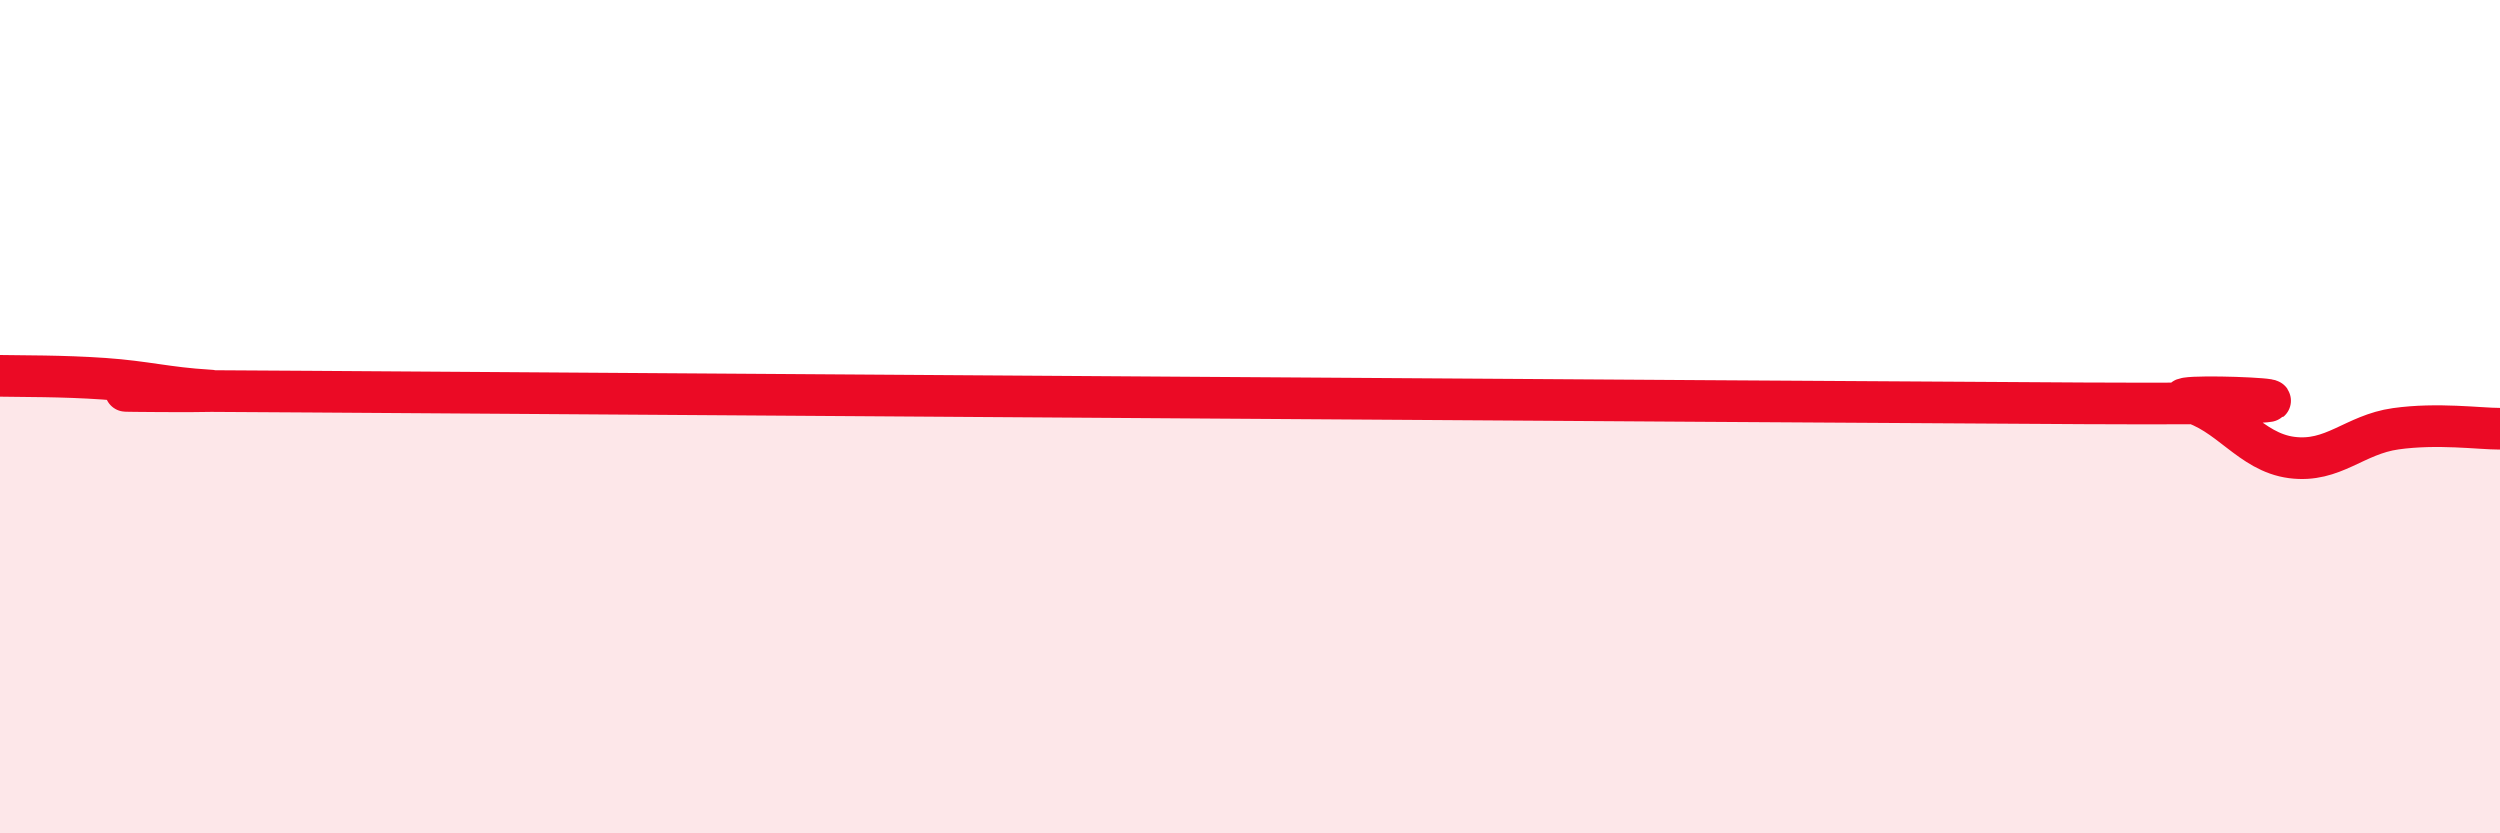
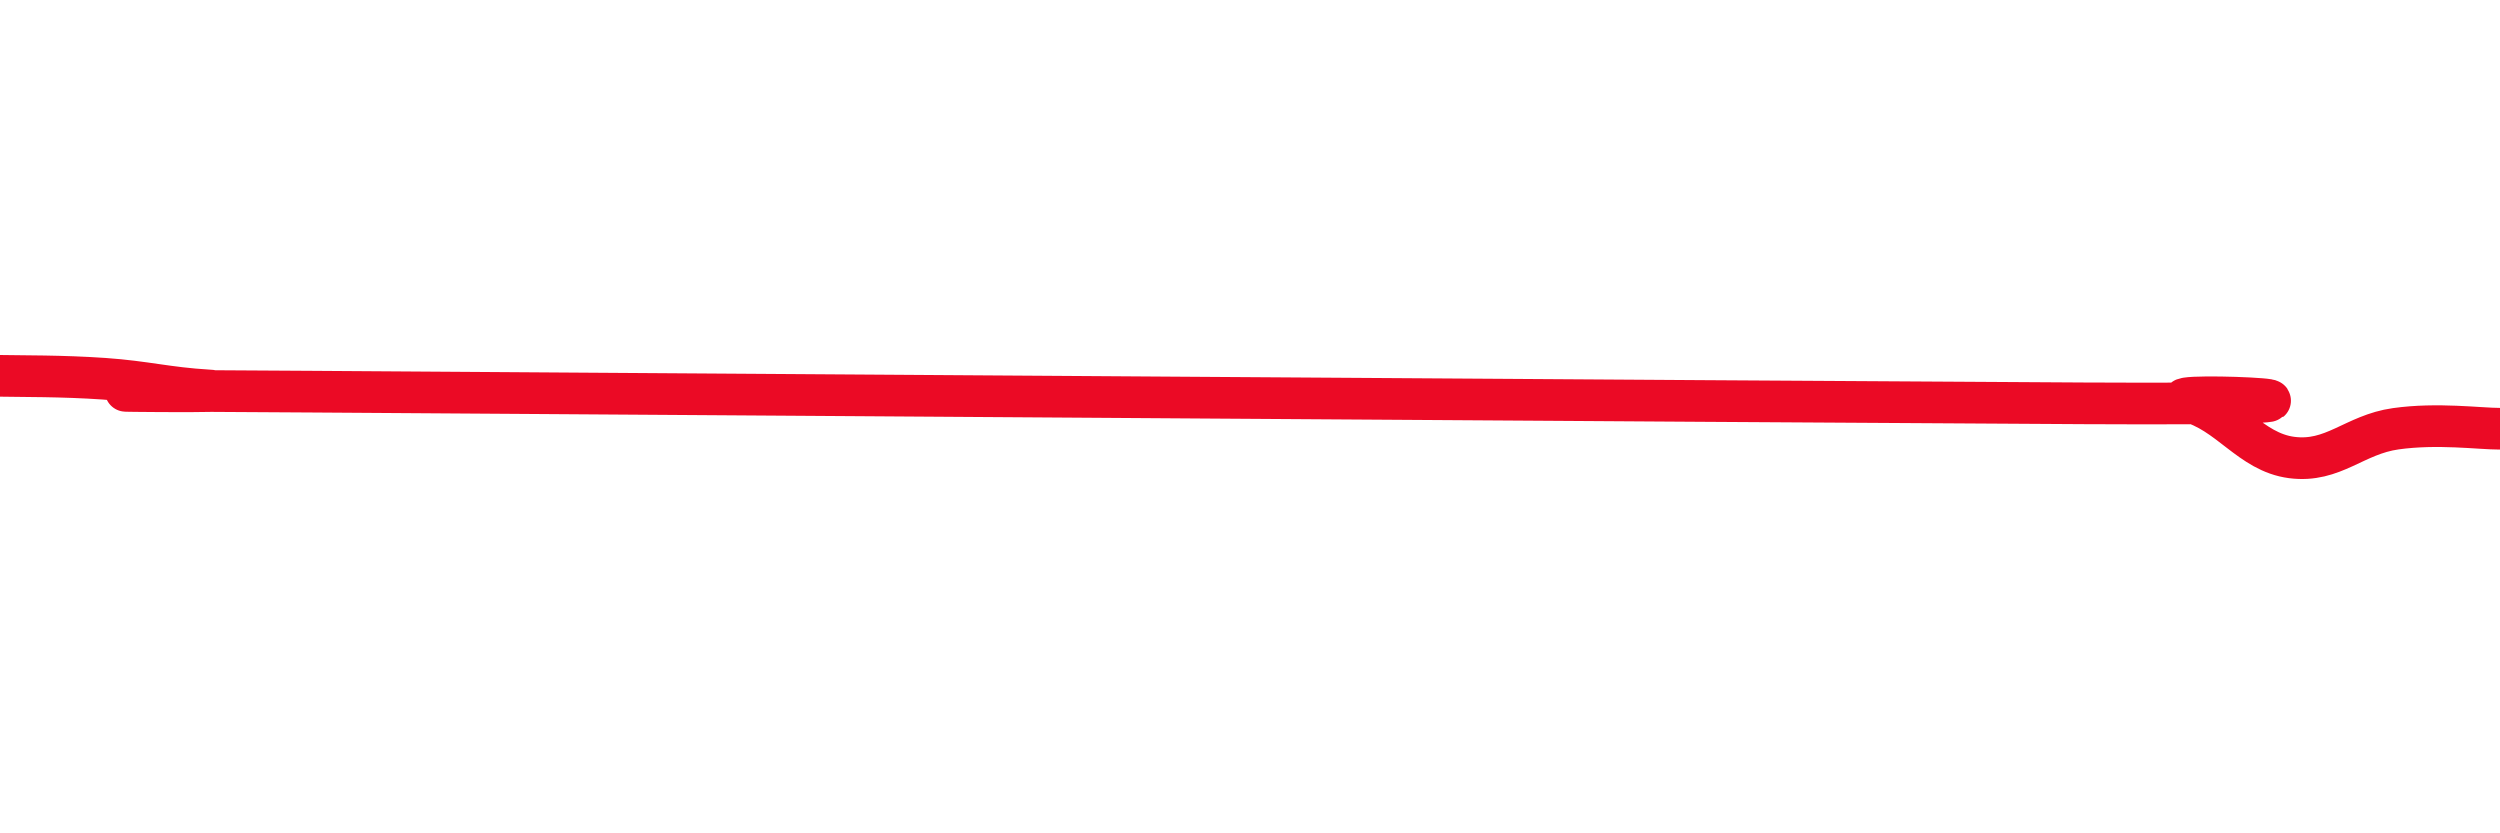
<svg xmlns="http://www.w3.org/2000/svg" width="60" height="20" viewBox="0 0 60 20">
-   <path d="M 0,9.02 C 0.5,9.03 1.5,9.02 2.5,9.09 C 3.5,9.16 4,9.31 5,9.37 C 6,9.43 -1.5,9.34 7.5,9.4 C 16.5,9.46 41,9.63 50,9.68 C 59,9.73 51.5,9.37 52.5,9.63 C 53.5,9.89 54,10.85 55,10.98 C 56,11.11 56.5,10.43 57.5,10.29 C 58.5,10.15 59.5,10.29 60,10.29L60 20L0 20Z" fill="#EB0A25" opacity="0.1" stroke-linecap="round" stroke-linejoin="round" />
  <path d="M 0,9.02 C 0.5,9.03 1.5,9.02 2.5,9.09 C 3.5,9.16 4,9.31 5,9.37 C 6,9.43 -1.5,9.34 7.5,9.4 C 16.5,9.46 41,9.63 50,9.68 C 59,9.73 51.5,9.37 52.5,9.63 C 53.5,9.89 54,10.85 55,10.98 C 56,11.11 56.5,10.43 57.5,10.29 C 58.5,10.15 59.5,10.29 60,10.29" stroke="#EB0A25" stroke-width="1" fill="none" stroke-linecap="round" stroke-linejoin="round" />
</svg>